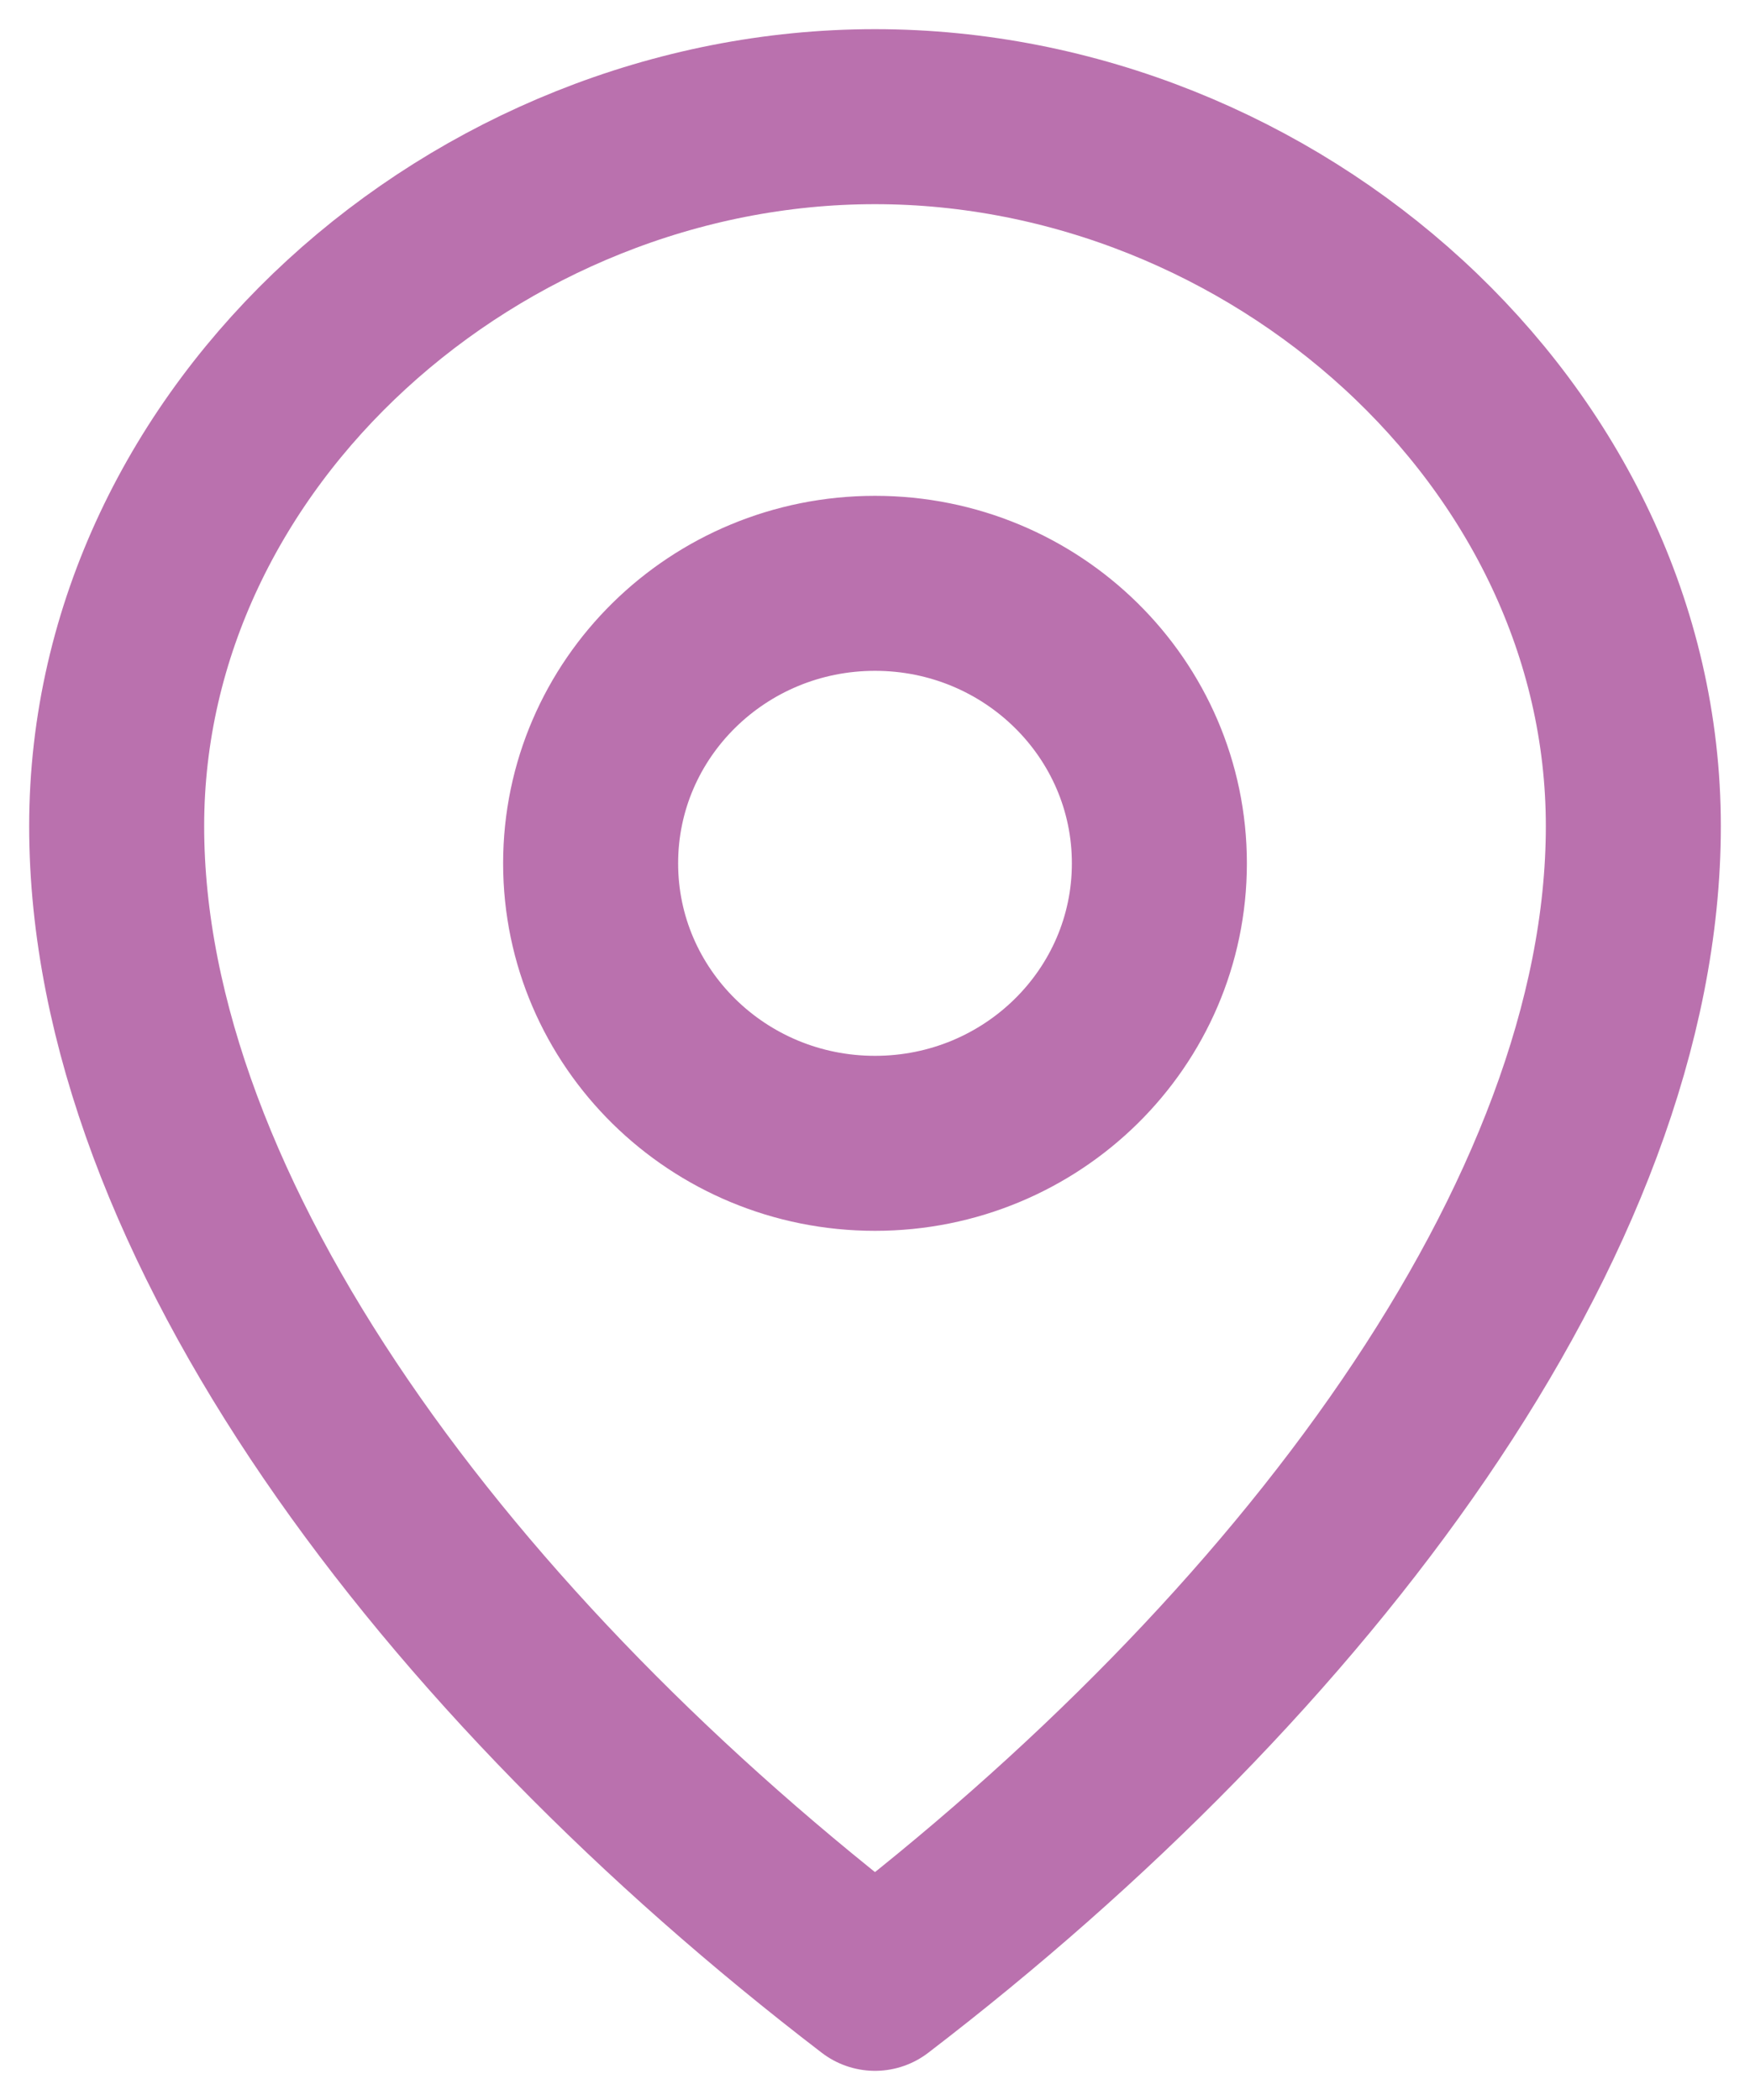
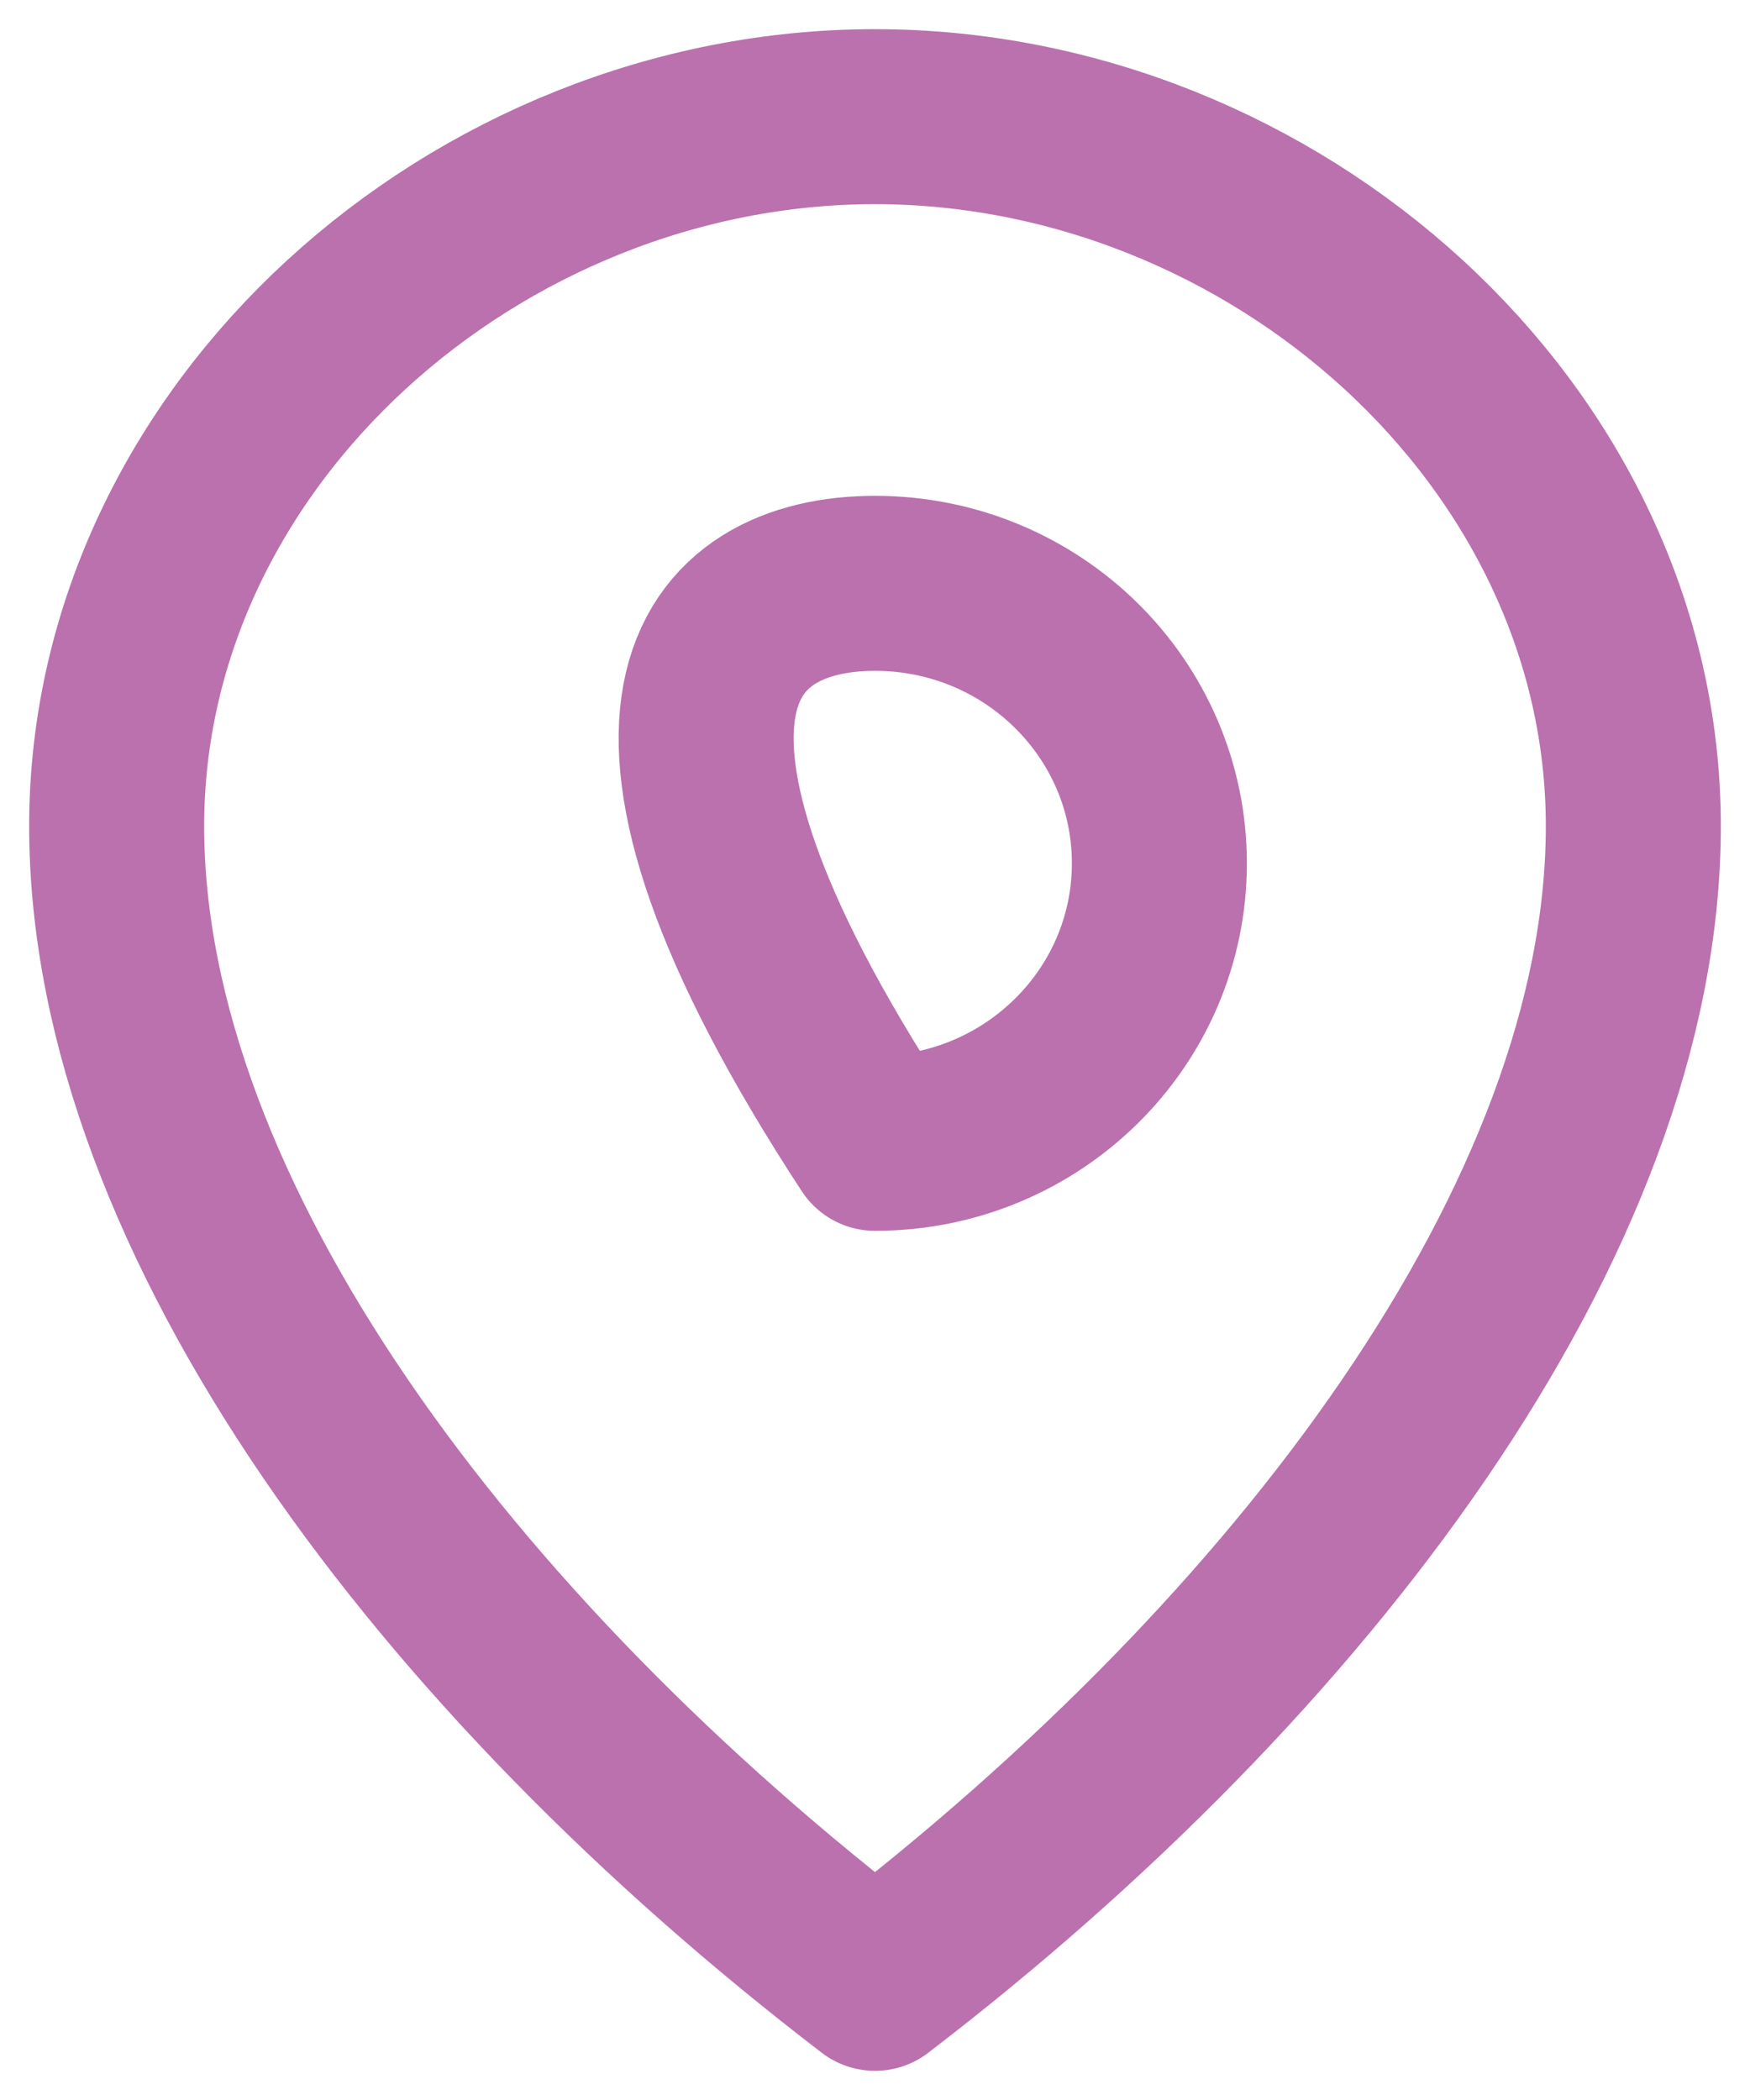
<svg xmlns="http://www.w3.org/2000/svg" width="30" height="36" viewBox="0 0 30 36" fill="none">
-   <path d="M15 2C8.178 2 2 7.445 2 14.163C2 20.88 7.688 28.4 15 34C22.312 28.4 28 20.88 28 14.163C28 7.445 21.823 2 15 2ZM15 19.6C12.307 19.6 10.125 17.451 10.125 14.8C10.125 12.149 12.307 10 15 10C17.693 10 19.875 12.149 19.875 14.8C19.875 17.451 17.693 19.6 15 19.6Z" stroke="#BA71AE" stroke-width="3" stroke-linecap="round" stroke-linejoin="round" />
+   <path d="M15 2C8.178 2 2 7.445 2 14.163C2 20.88 7.688 28.4 15 34C22.312 28.4 28 20.88 28 14.163C28 7.445 21.823 2 15 2ZM15 19.6C10.125 12.149 12.307 10 15 10C17.693 10 19.875 12.149 19.875 14.8C19.875 17.451 17.693 19.6 15 19.6Z" stroke="#BA71AE" stroke-width="3" stroke-linecap="round" stroke-linejoin="round" />
</svg>